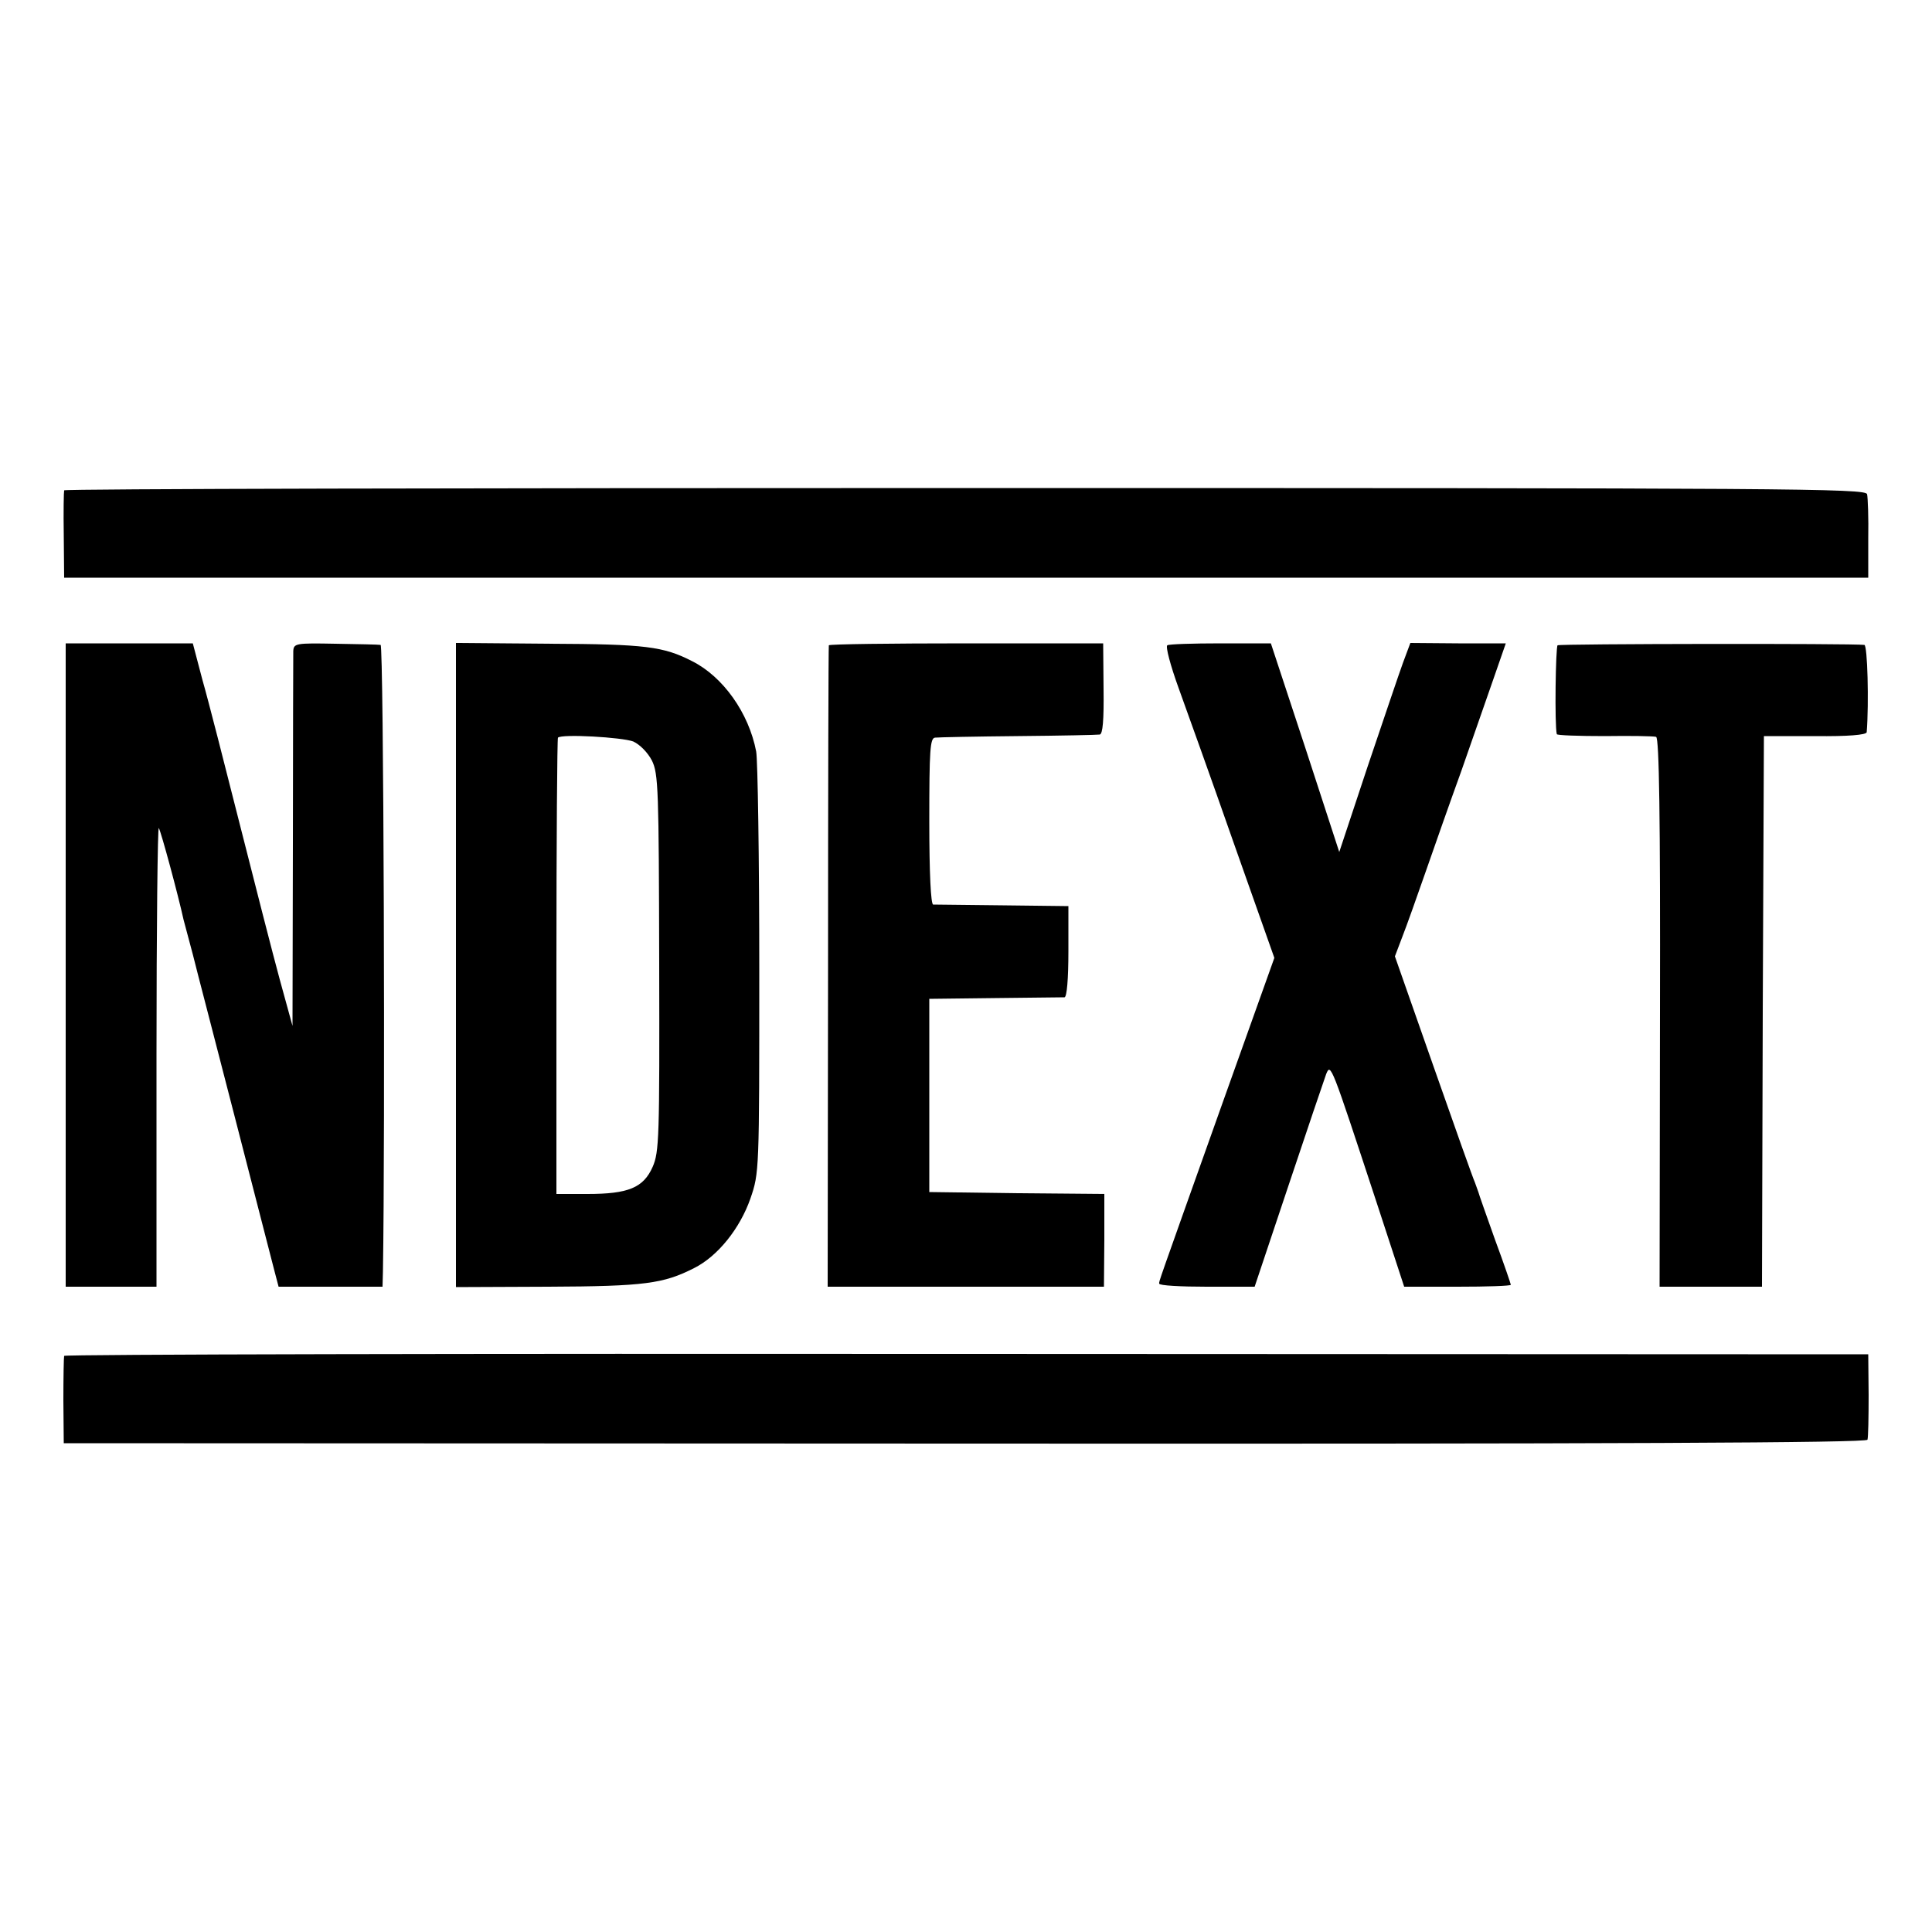
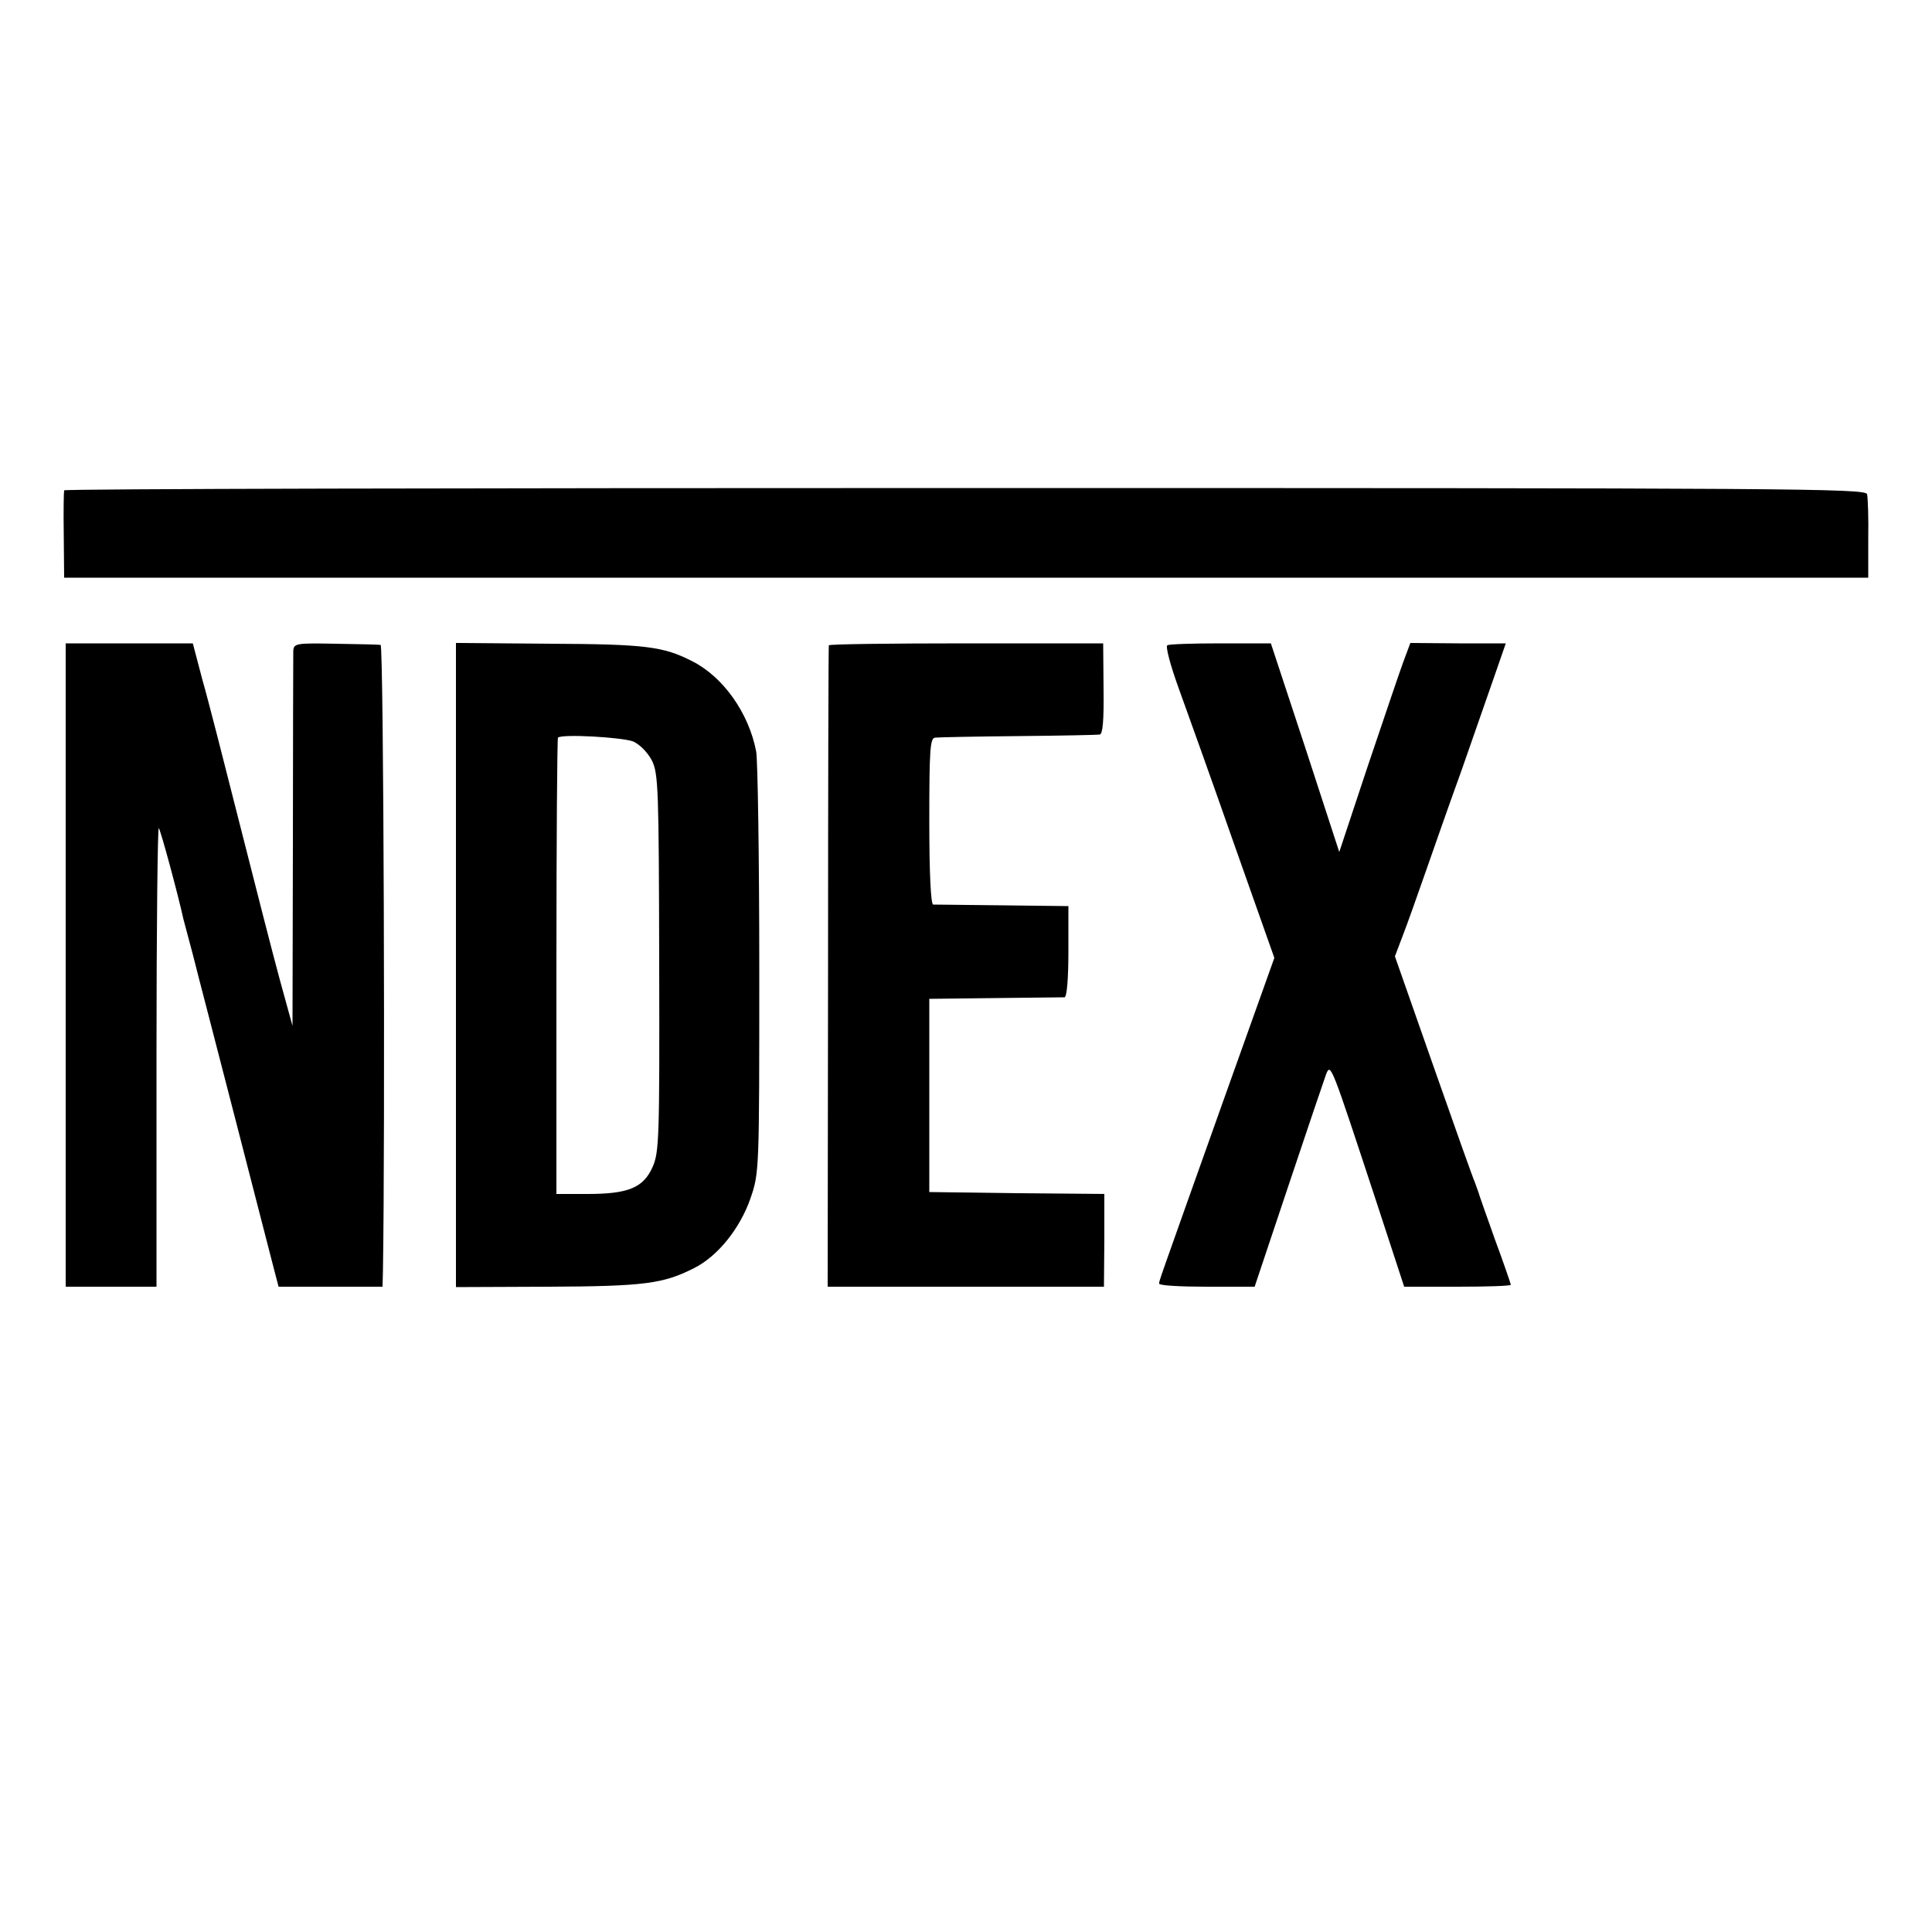
<svg xmlns="http://www.w3.org/2000/svg" version="1.0" width="500pt" height="500pt" viewBox="0 0 500 500" preserveAspectRatio="xMidYMid meet">
  <g transform="translate(0,500) scale(0.1,-0.1)" fill="#000000" stroke="none">
    <path d="M166 3731 c-1 -3 -2 -55 -1 -116 l1 -110 2335 0 2334 0 0 100 c1 55 -1 107 -3 116 -3 15 -192 16 -2333 16 -1281 0 -2331 -2 -2333 -6z" />
    <path d="M170 2503 l0 -833 118 0 117 0 0 599 c0 330 3 594 6 588 6 -10 50 -173 64 -237 2 -8 13 -49 24 -90 10 -41 61 -235 111 -430 50 -195 96 -372 101 -392 l10 -38 134 0 135 0 1 38 c6 357 2 1622 -6 1623 -5 1 -58 2 -117 3 -102 2 -108 1 -109 -19 0 -11 -1 -234 -1 -495 l-1 -475 -33 120 c-18 66 -64 246 -103 400 -39 154 -82 323 -97 375 l-25 95 -165 0 -164 0 0 -832z" />
    <path d="M1180 2503 l0 -834 239 1 c250 1 298 8 377 48 62 31 119 103 146 180 23 67 23 70 23 592 0 289 -4 543 -8 565 -19 100 -86 194 -166 234 -74 38 -121 44 -368 45 l-243 2 0 -833z m459 578 c17 -8 37 -28 48 -49 17 -34 18 -75 19 -524 1 -453 0 -489 -17 -528 -24 -54 -63 -70 -169 -70 l-80 0 0 588 c0 324 2 591 4 593 10 10 166 1 195 -10z" />
    <path d="M2145 3330 c-1 -3 -2 -377 -2 -832 l-1 -828 358 0 357 0 1 120 0 120 -227 2 -226 3 0 250 0 250 170 2 c94 1 175 2 180 2 6 1 10 47 10 119 l0 117 -170 2 c-93 1 -174 2 -180 2 -6 1 -10 80 -10 216 0 184 2 215 15 216 8 1 105 3 215 4 110 1 205 3 211 4 8 1 11 37 10 118 l-1 118 -353 0 c-195 0 -355 -2 -357 -5z" />
    <path d="M3021 3330 c-5 -3 8 -52 29 -110 21 -58 86 -239 143 -402 l105 -297 -135 -378 c-173 -486 -163 -457 -163 -465 0 -5 56 -8 123 -8 l124 0 88 263 c48 144 92 273 97 287 12 30 13 25 129 -327 l73 -223 138 0 c76 0 138 2 138 5 0 2 -18 55 -41 117 -22 62 -42 118 -43 123 -2 6 -6 17 -9 25 -4 8 -52 143 -107 300 l-100 285 19 50 c11 28 38 104 61 170 23 66 64 183 92 260 27 77 64 183 82 235 l33 95 -123 0 -124 1 -19 -51 c-10 -27 -51 -149 -92 -270 l-73 -220 -88 270 -89 270 -130 0 c-72 0 -134 -2 -138 -5z" />
-     <path d="M4031 3330 c-5 -4 -8 -207 -2 -230 0 -3 56 -5 124 -5 67 1 127 0 133 -2 8 -3 11 -209 10 -713 l-1 -710 132 0 133 0 2 713 3 712 133 0 c84 -1 132 3 133 10 6 76 2 225 -6 226 -33 4 -788 3 -794 -1z" />
-     <path d="M166 1491 c-1 -3 -2 -55 -2 -116 l1 -110 2332 -1 c1698 -1 2333 2 2336 10 2 6 3 58 3 116 l-1 105 -2333 1 c-1283 1 -2334 -1 -2336 -5z" />
  </g>
</svg>